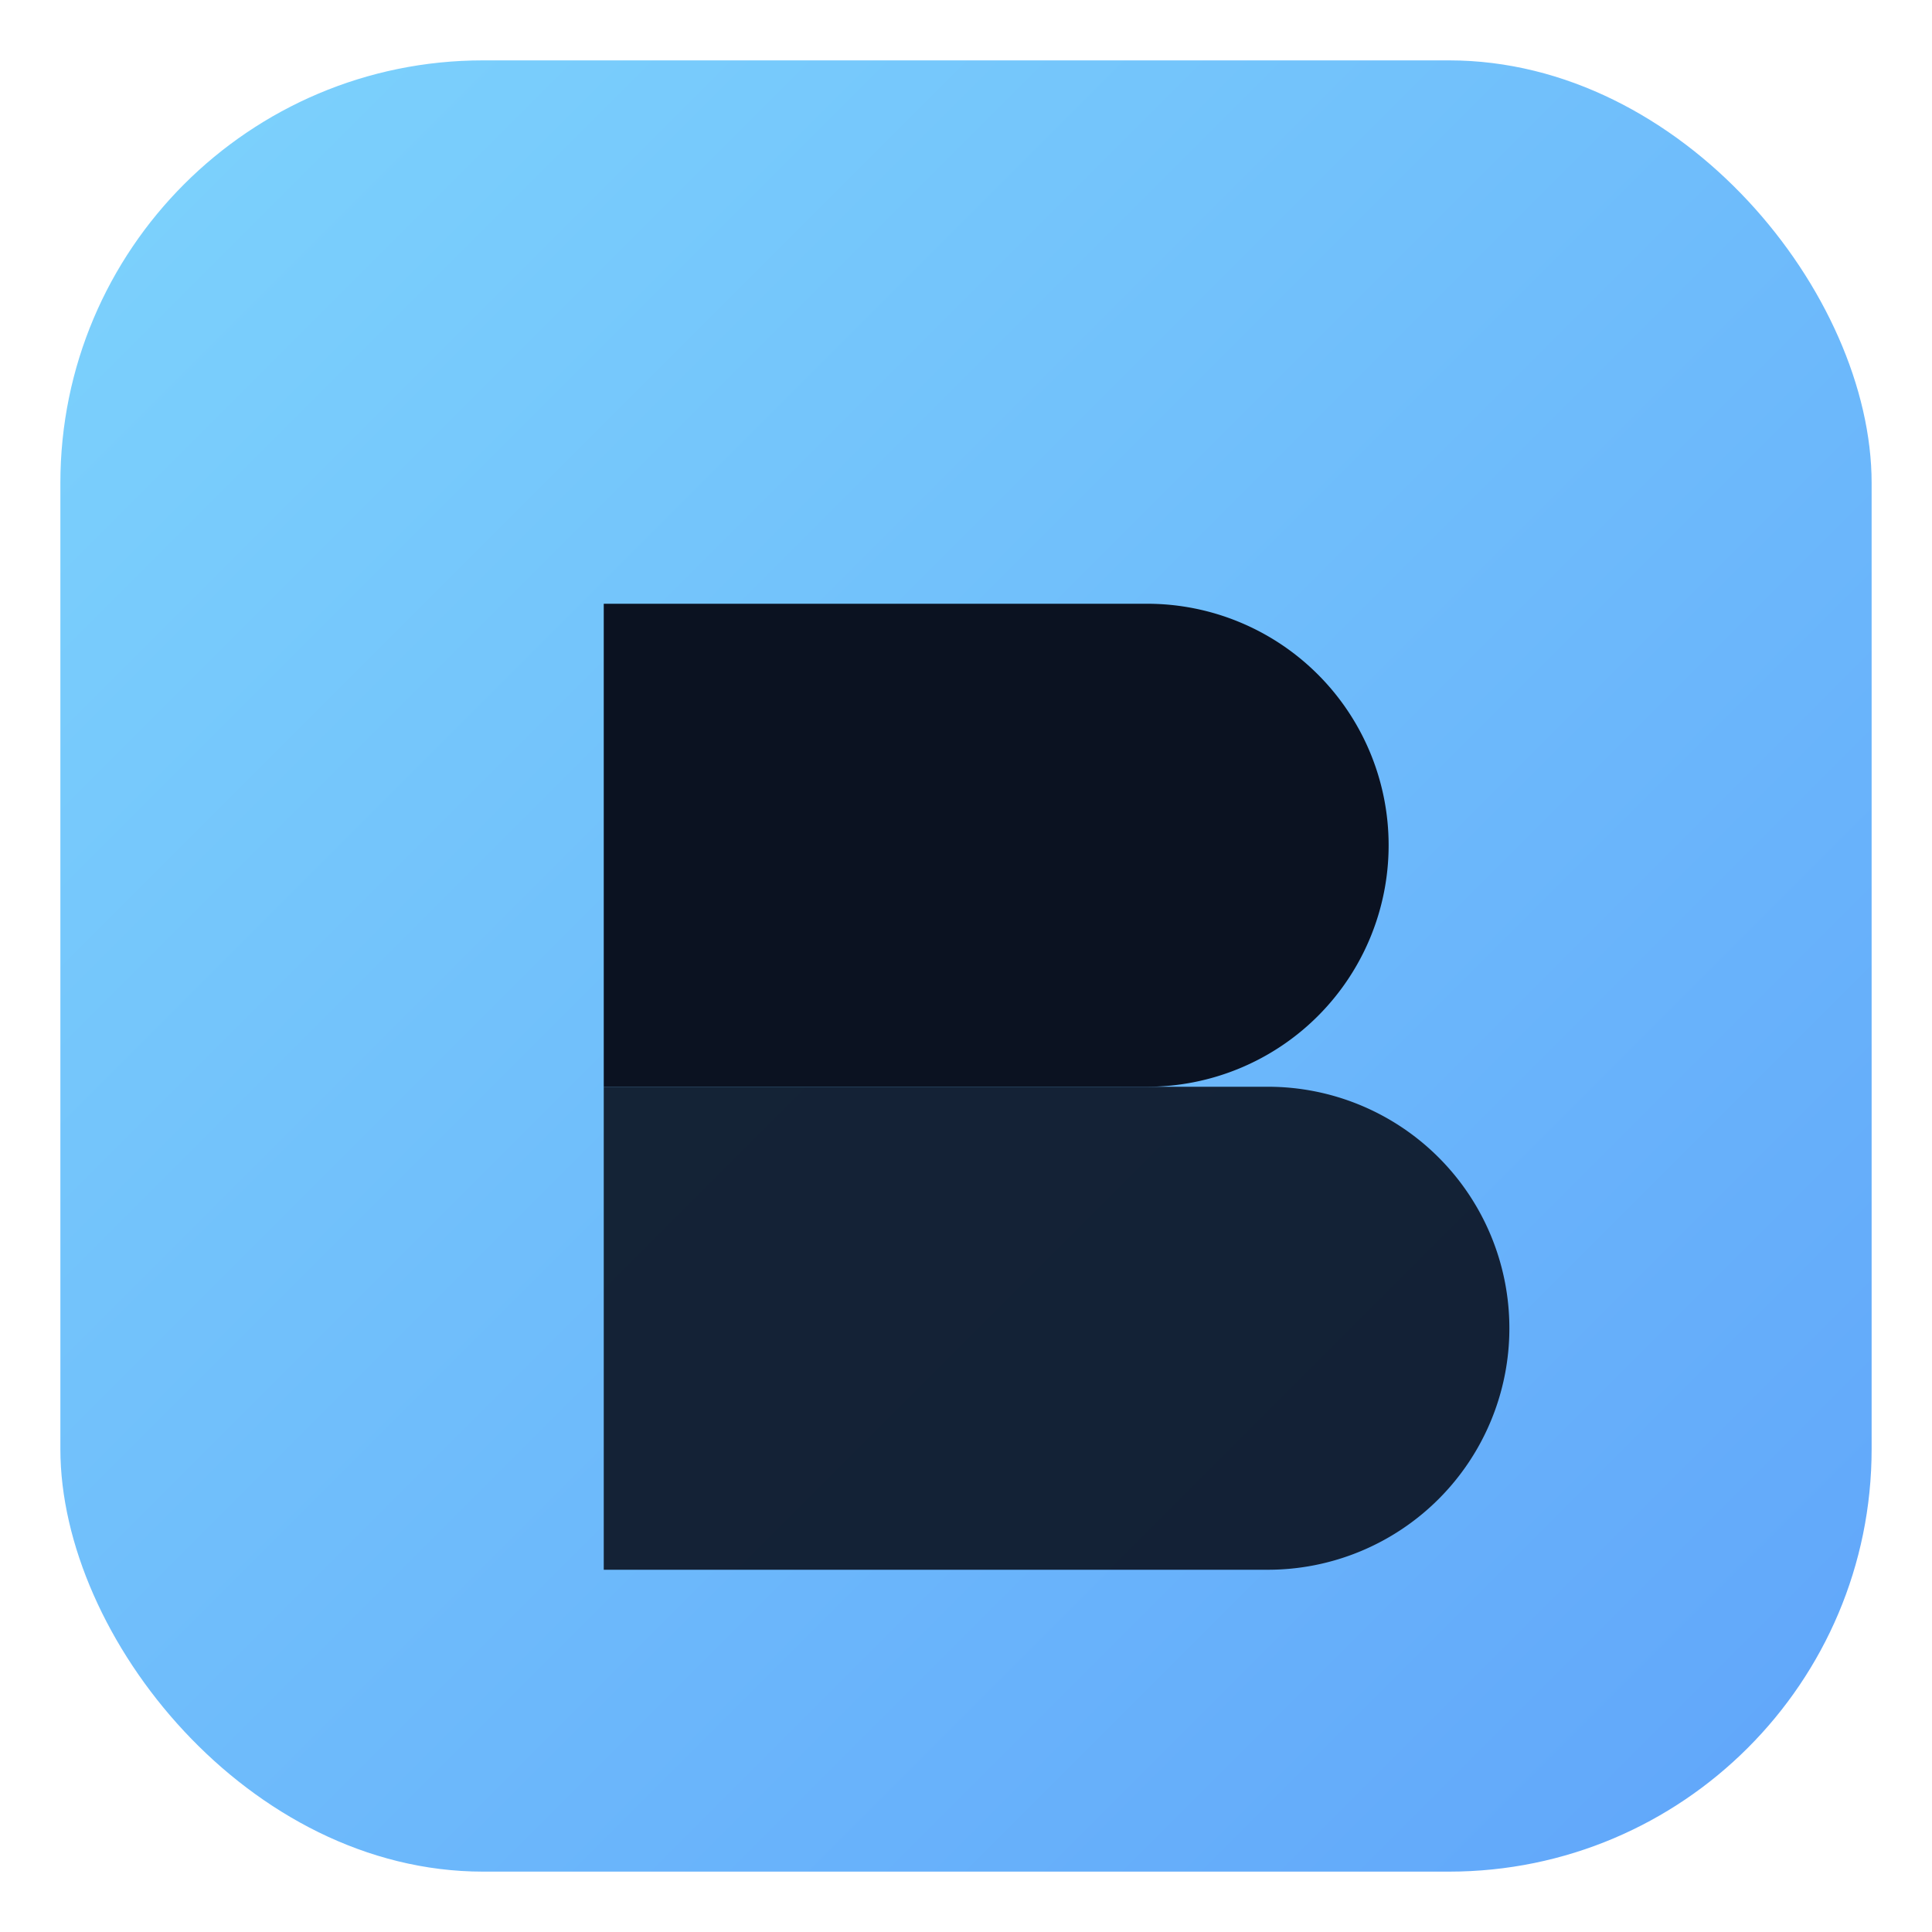
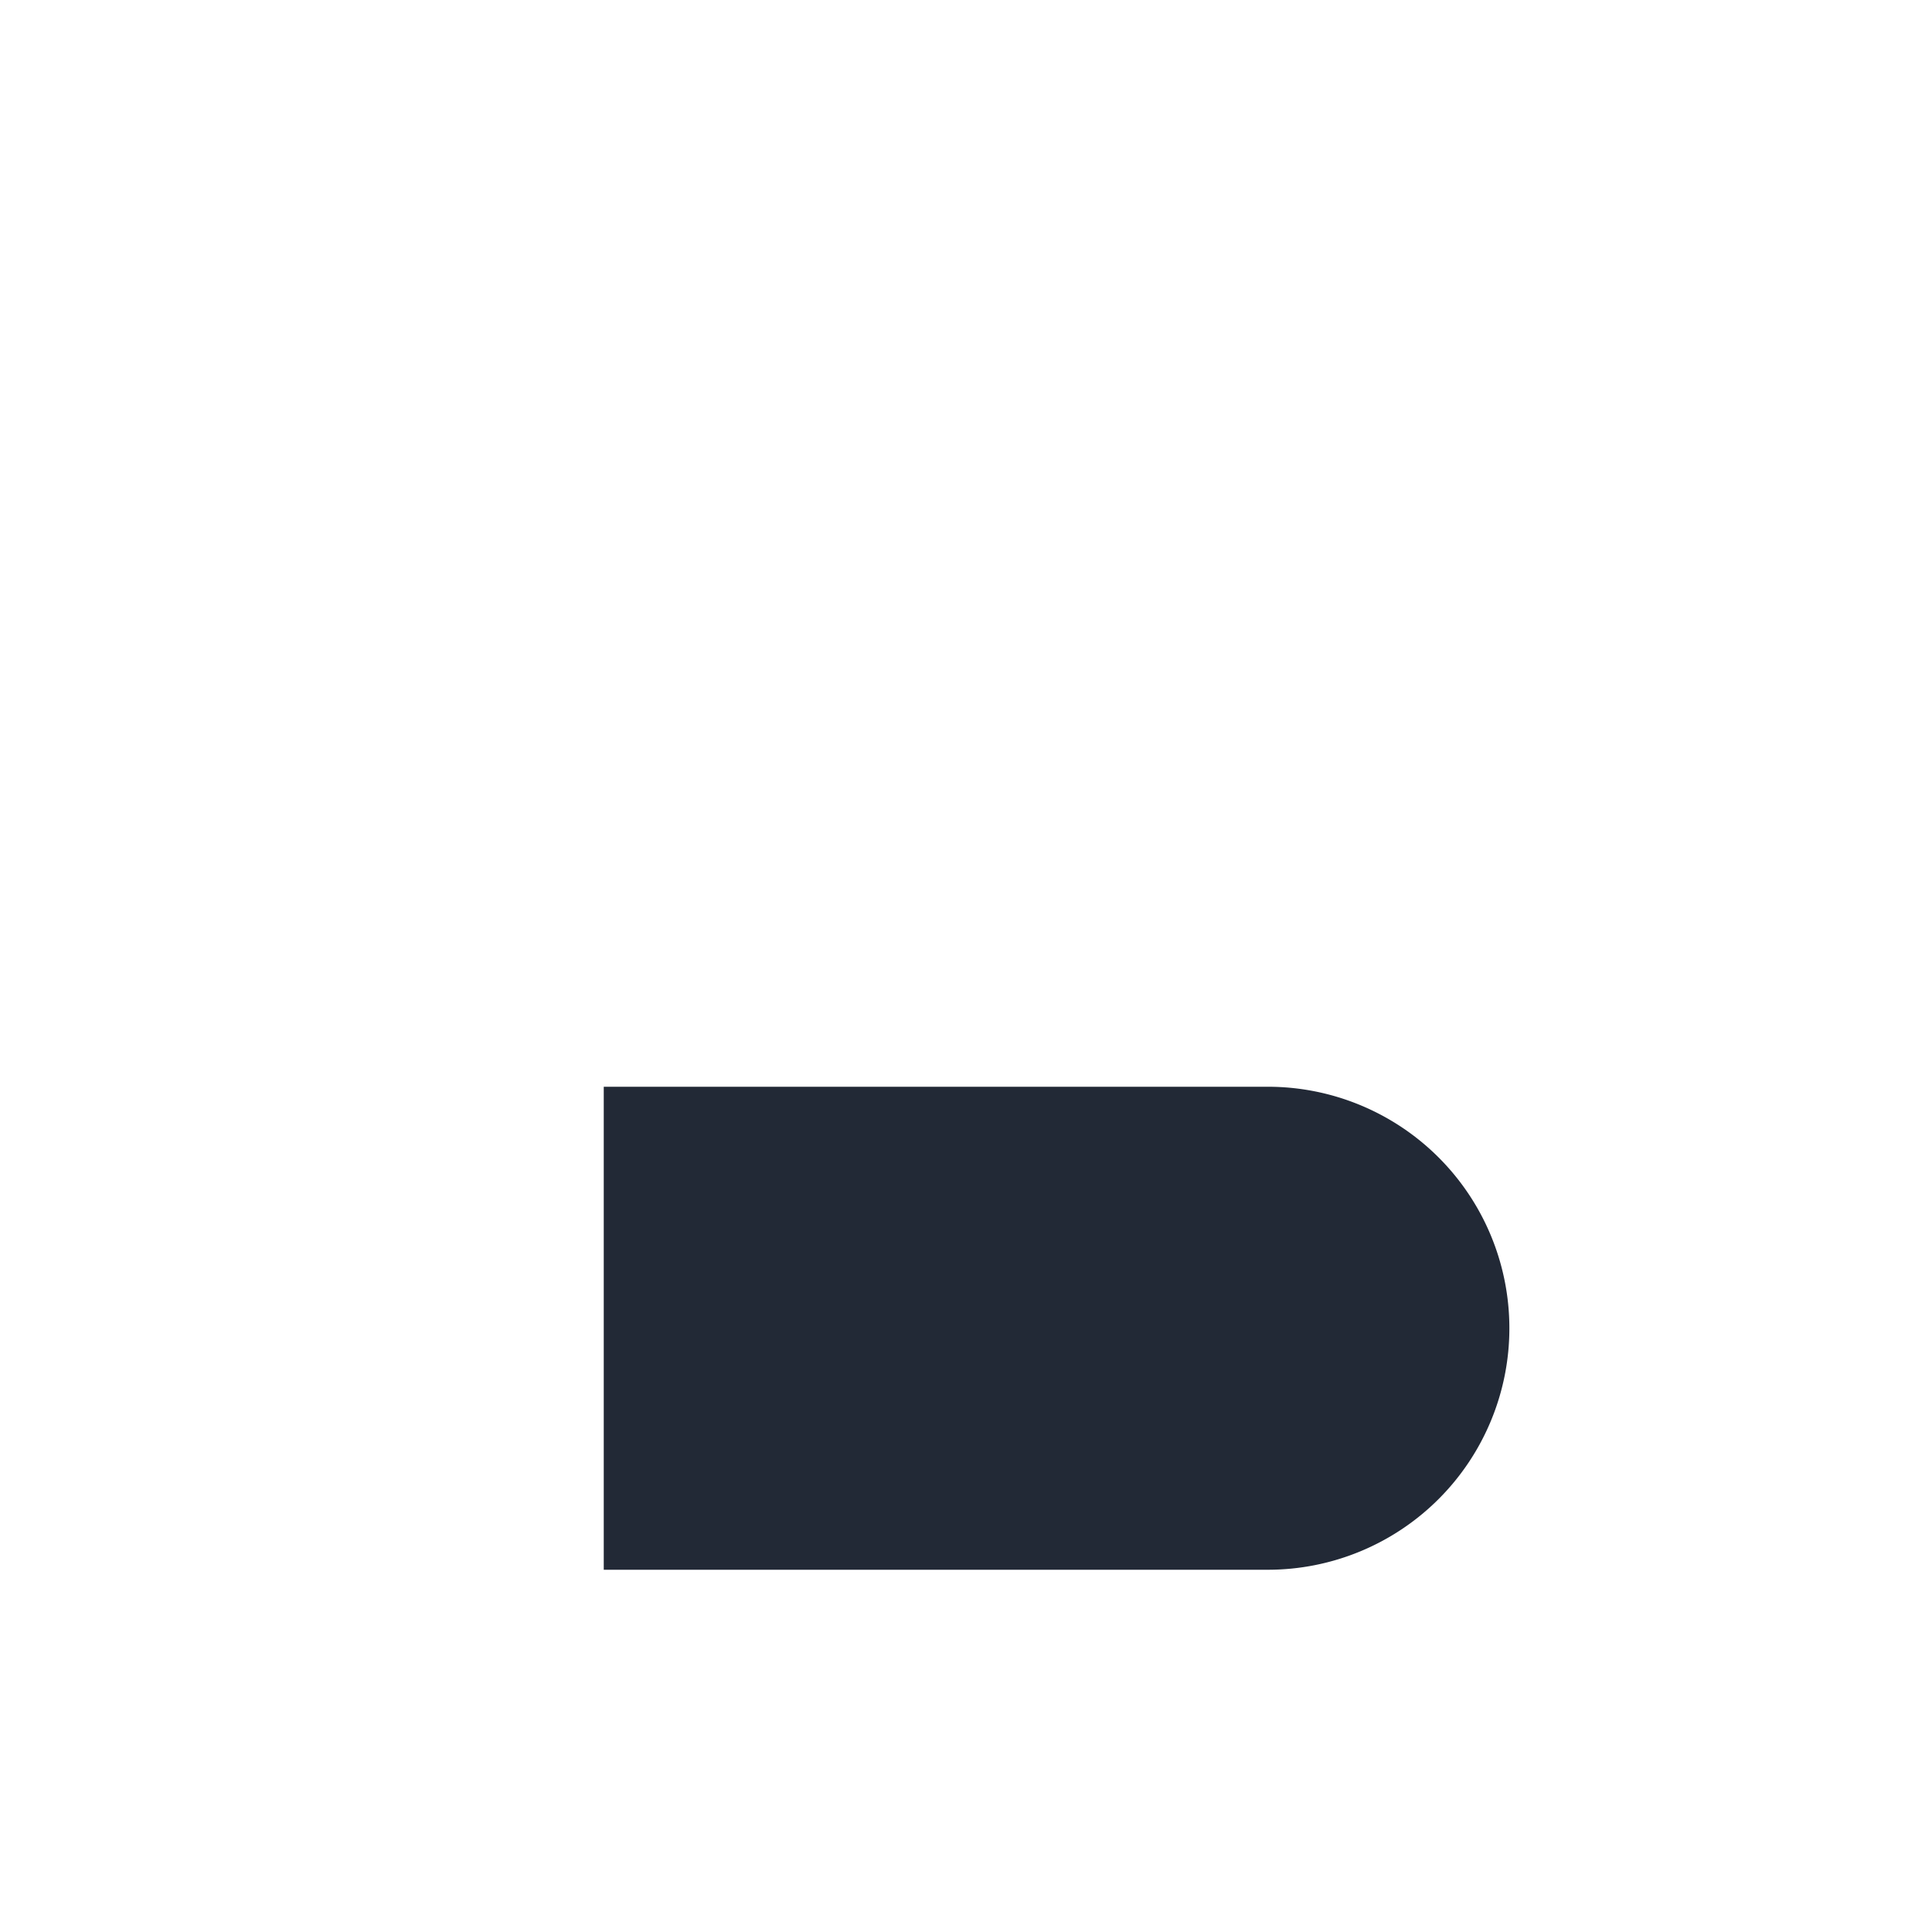
<svg xmlns="http://www.w3.org/2000/svg" viewBox="0 0 64 64" role="img" aria-label="Birlando logo">
  <defs>
    <linearGradient id="g" x1="0" x2="1" y1="0" y2="1">
      <stop offset="0" stop-color="#7DD3FC" />
      <stop offset="1" stop-color="#60A5FA" />
    </linearGradient>
  </defs>
-   <rect x="2" y="2" width="60" height="60" rx="14" fill="url(#g)" />
-   <path d="M20 20h18a8 8 0 1 1 0 16H20z" fill="#0B1221" />
  <path d="M20 36h22a8 8 0 1 1 0 16H20z" fill="#0B1221" opacity=".9" />
  <title>Birlando Solutions</title>
</svg>